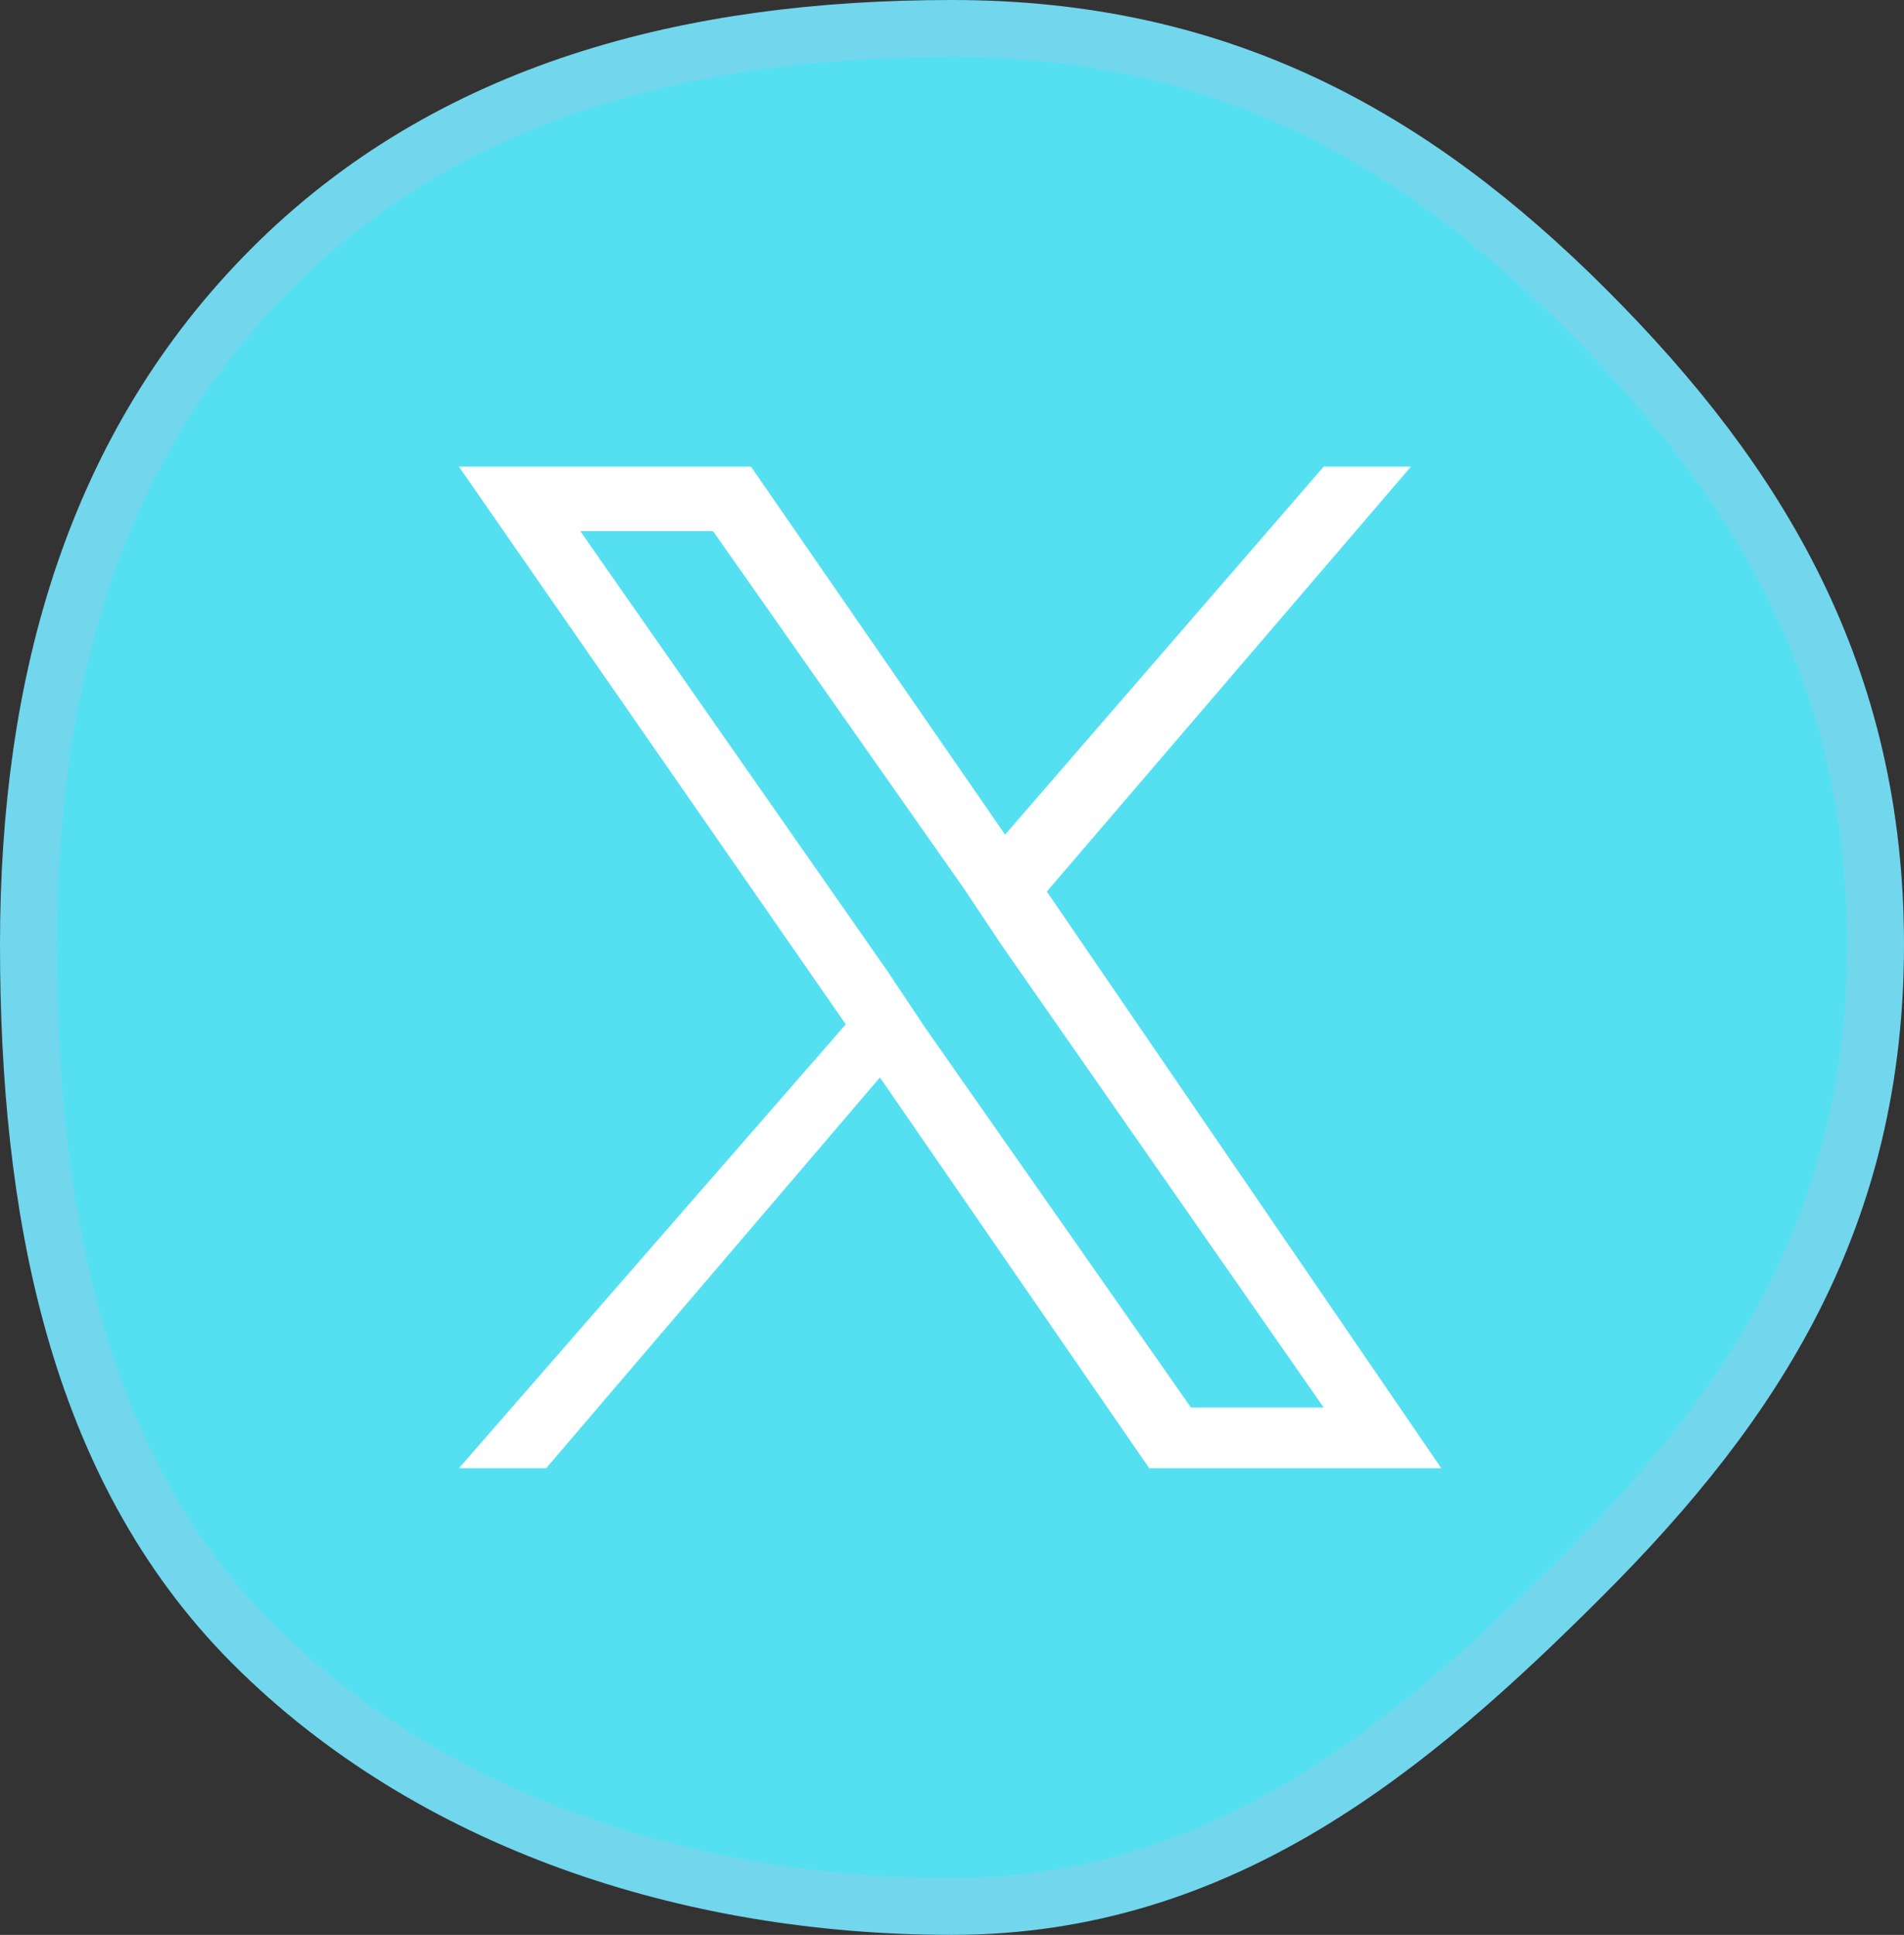
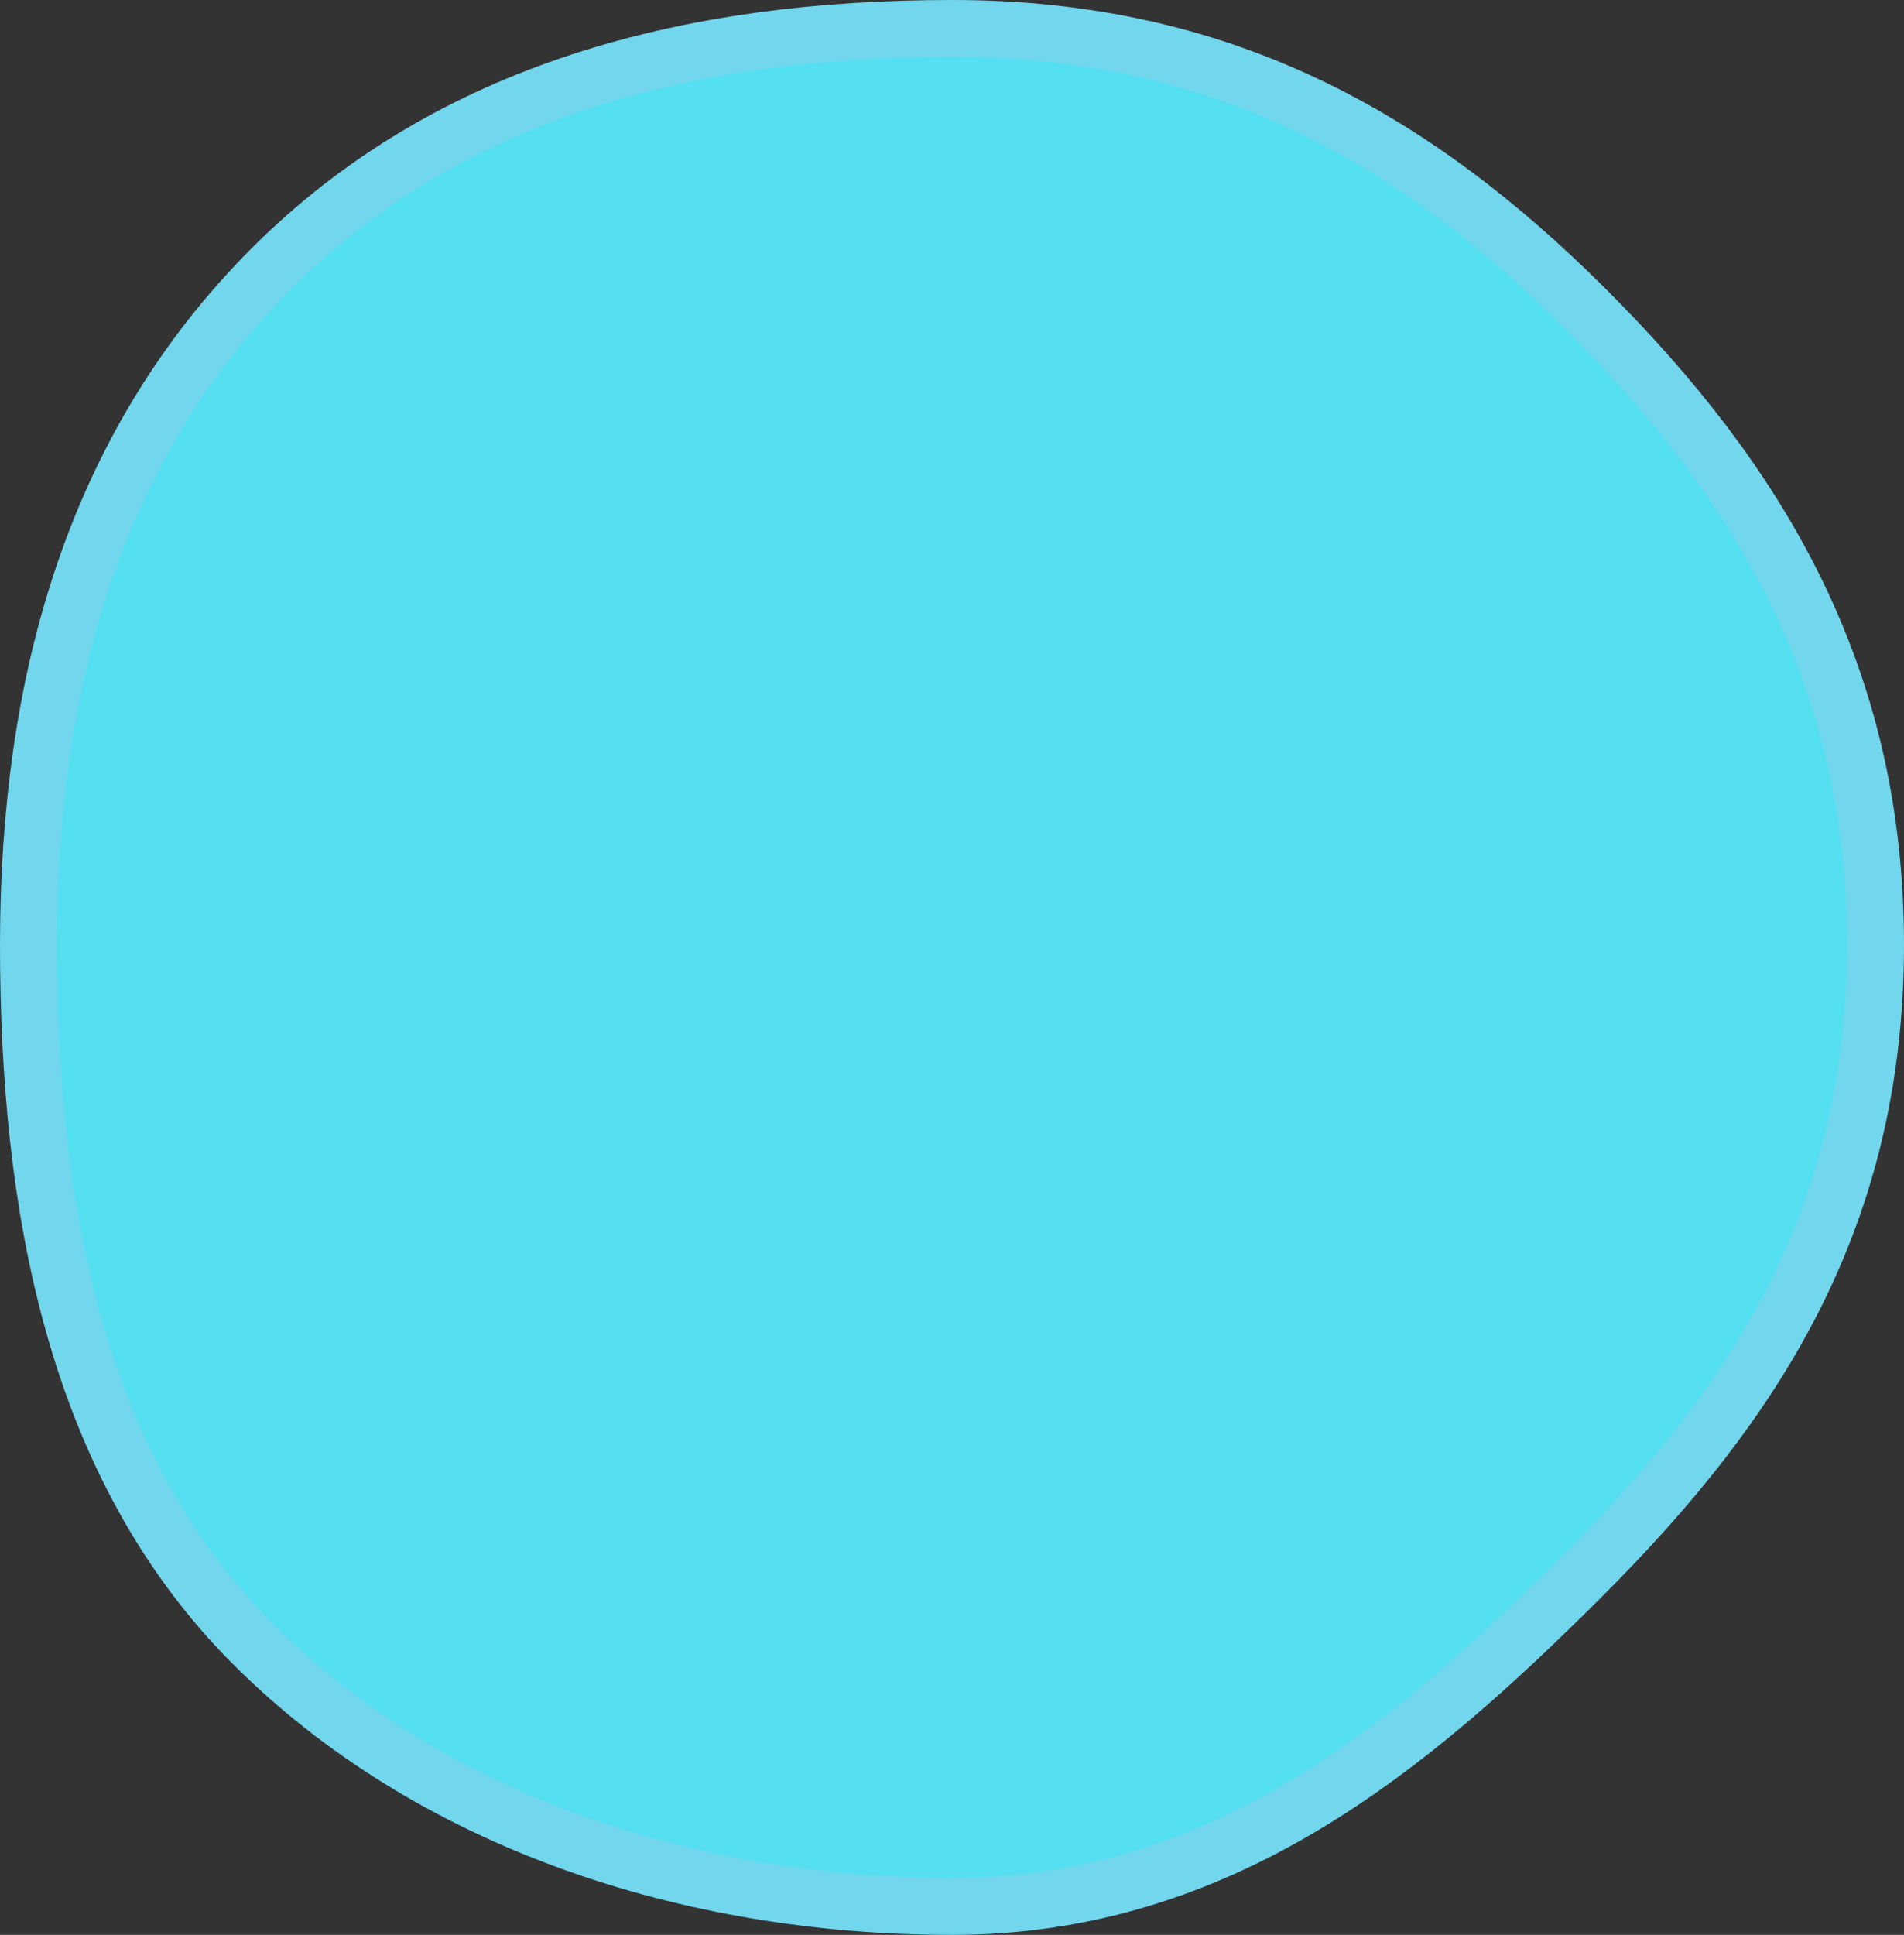
<svg xmlns="http://www.w3.org/2000/svg" version="1.1" id="Layer_1" x="0px" y="0px" width="50.2" height="51" viewBox="0 0 50.2 51" style="enable-background:new 0 0 50.2 51;" xml:space="preserve">
  <rect x="0" y="0" width="50.2" height="51" fill="#333333" stroke="none" />
  <style type="text/css">
	.st0{fill:none;stroke:#72D6ED;stroke-width:3;}
	.st1{fill:#55E0F2;}
	.st2{fill:#FFFFFF;}
</style>
  <g id="Twitter" transform="translate(1.5 1.5)">
    <path id="Path_159" class="st0" d="M47.2,23.4c0-6.8-2.9-11.7-7.4-16.2S30.4,0,23.6,0S10.7,1.6,6.2,6.1S0,16.6,0,23.4   s1.2,13.4,5.7,17.9S16.8,48,23.6,48s11.6-4,16.1-8.5S47.2,30.3,47.2,23.4" />
    <path id="Path_164" class="st1" d="M47.2,23.4c0-6.8-2.9-11.7-7.4-16.2S30.4,0,23.6,0S10.7,1.6,6.2,6.1S0,16.6,0,23.4   s1.2,13.4,5.7,17.9S16.8,48,23.6,48s11.6-4,16.1-8.5S47.2,30.3,47.2,23.4" />
  </g>
-   <path id="Path_1540" class="st2" d="M27.6,23.5l9.6-11.2h-2.3L26.5,22l-6.7-9.7h-7.7L22.3,27L12.1,38.7h2.3l8.8-10.3l7.1,10.3H38  L27.6,23.5L27.6,23.5z M24.4,27.1l-1-1.5L15.3,14h3.5l6.6,9.4l1,1.5l8.5,12.2h-3.5L24.4,27.1L24.4,27.1z" />
</svg>